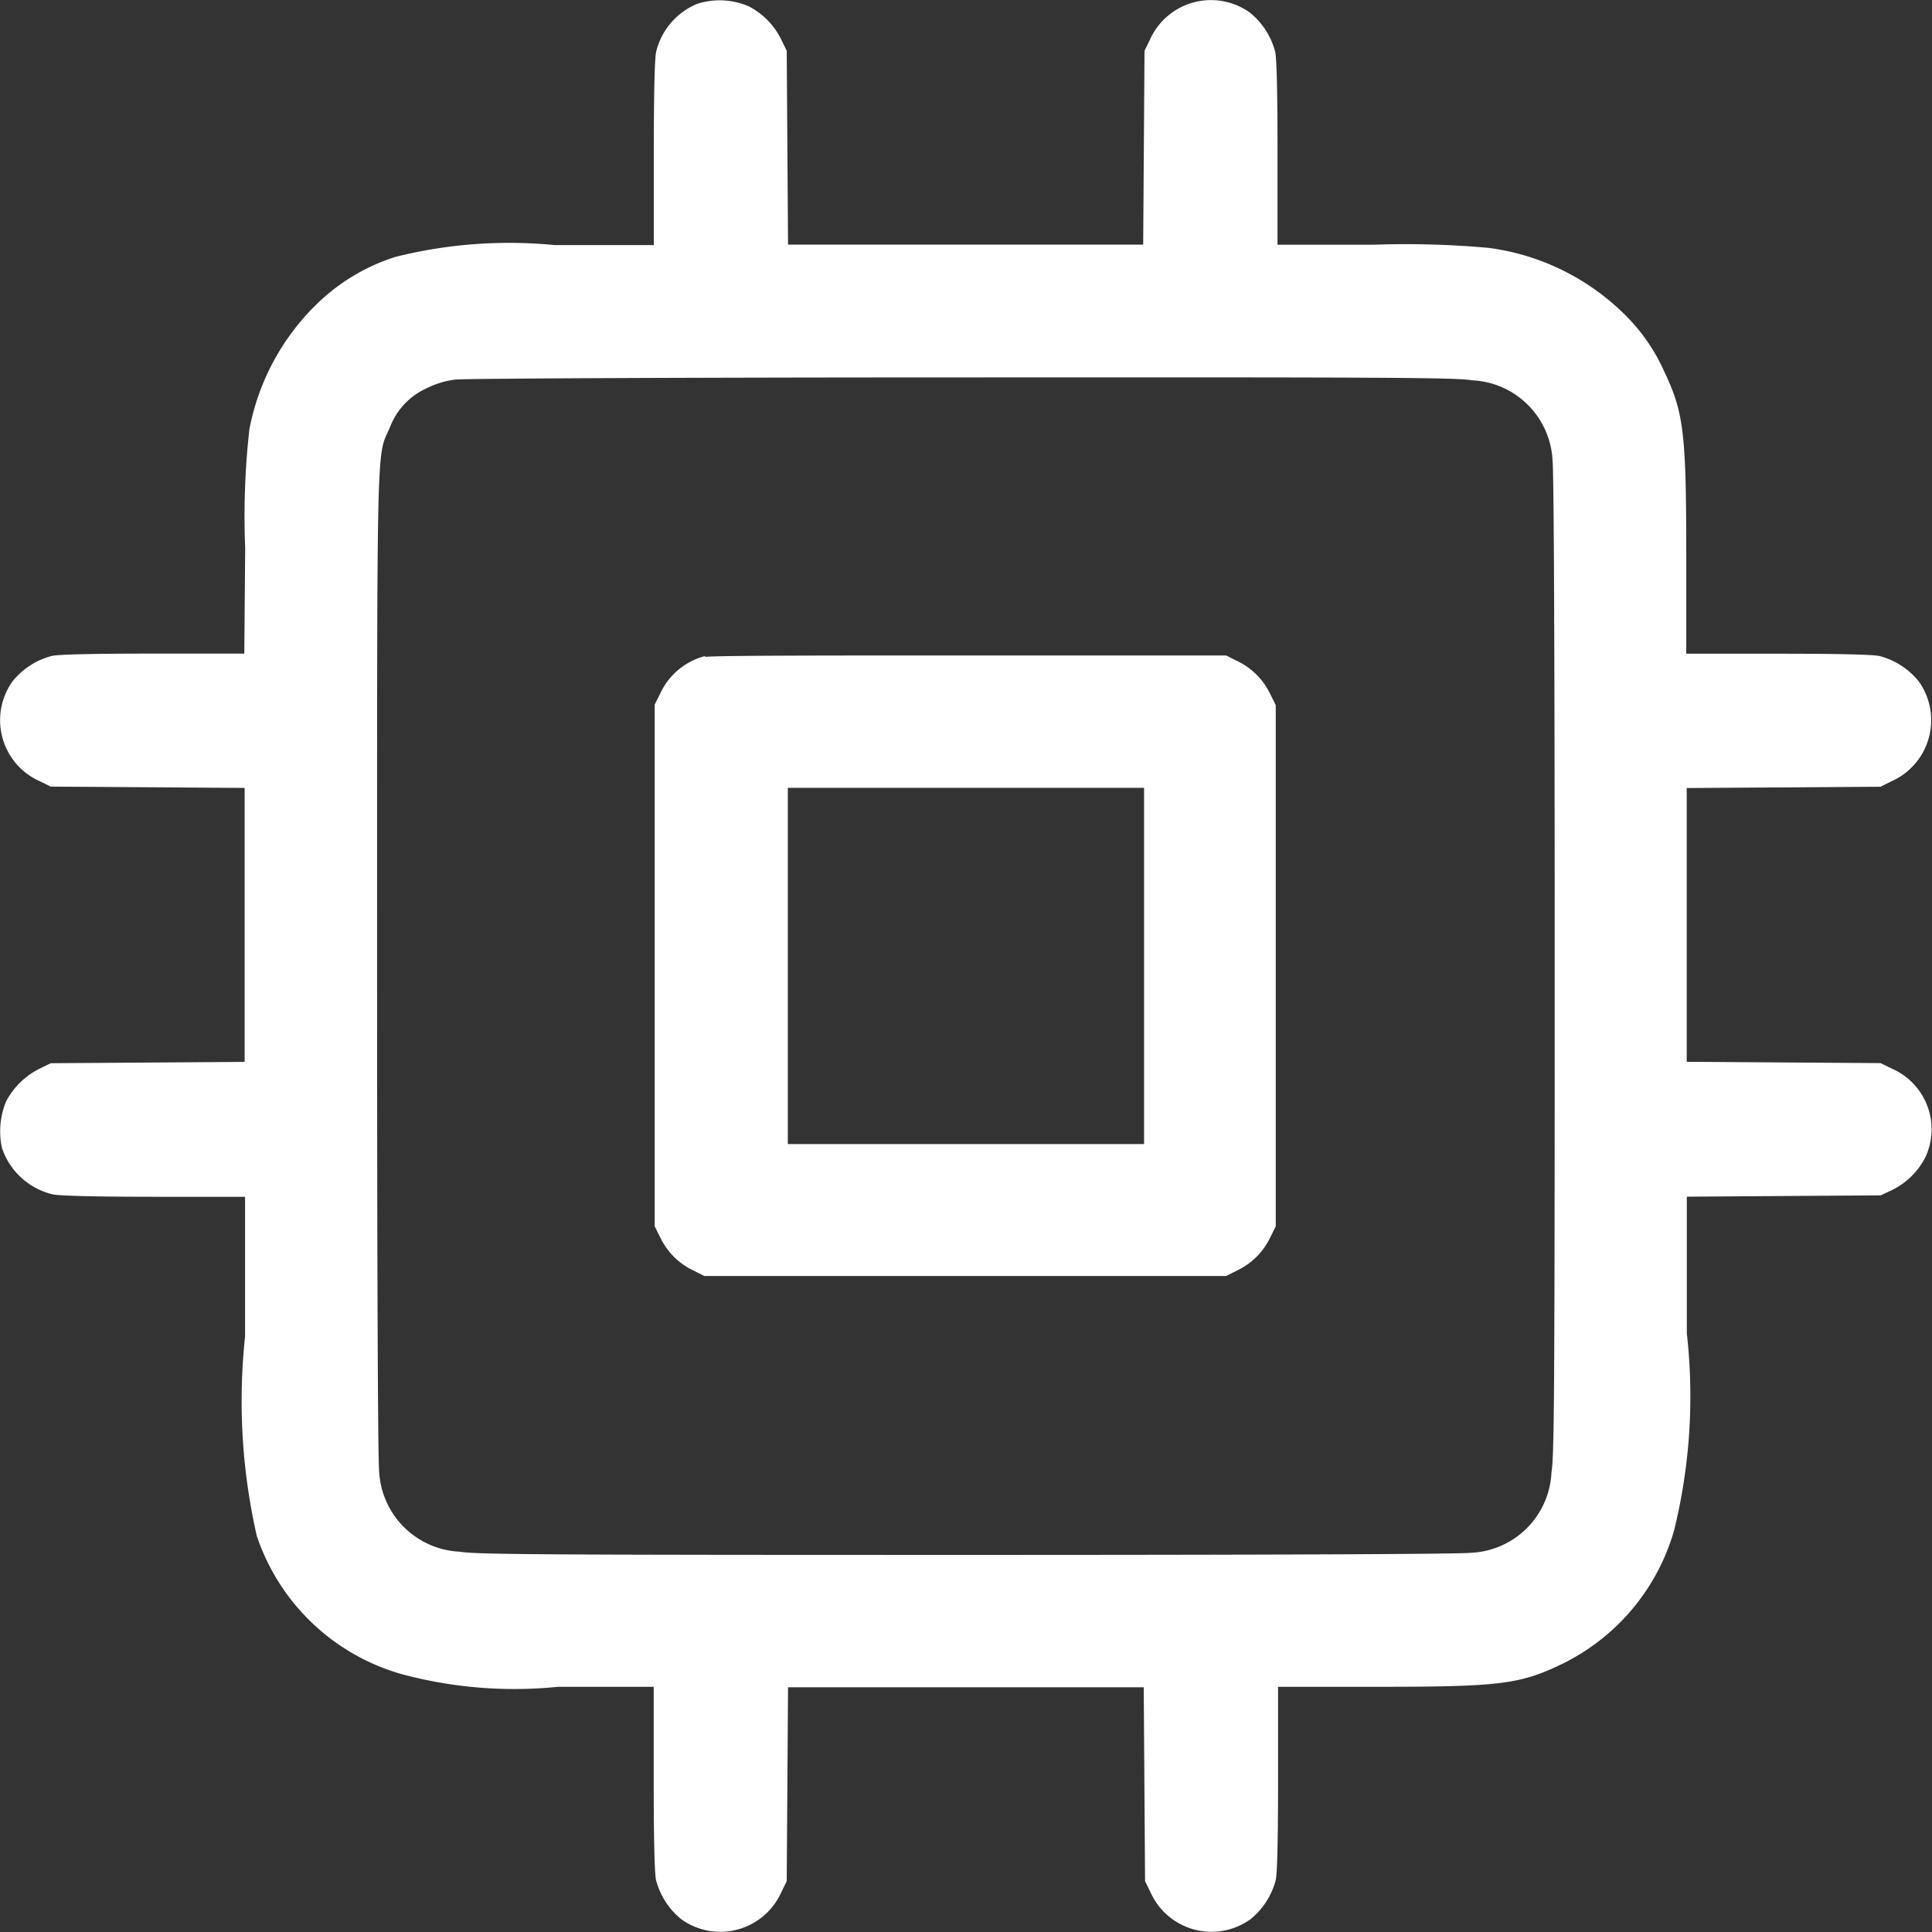
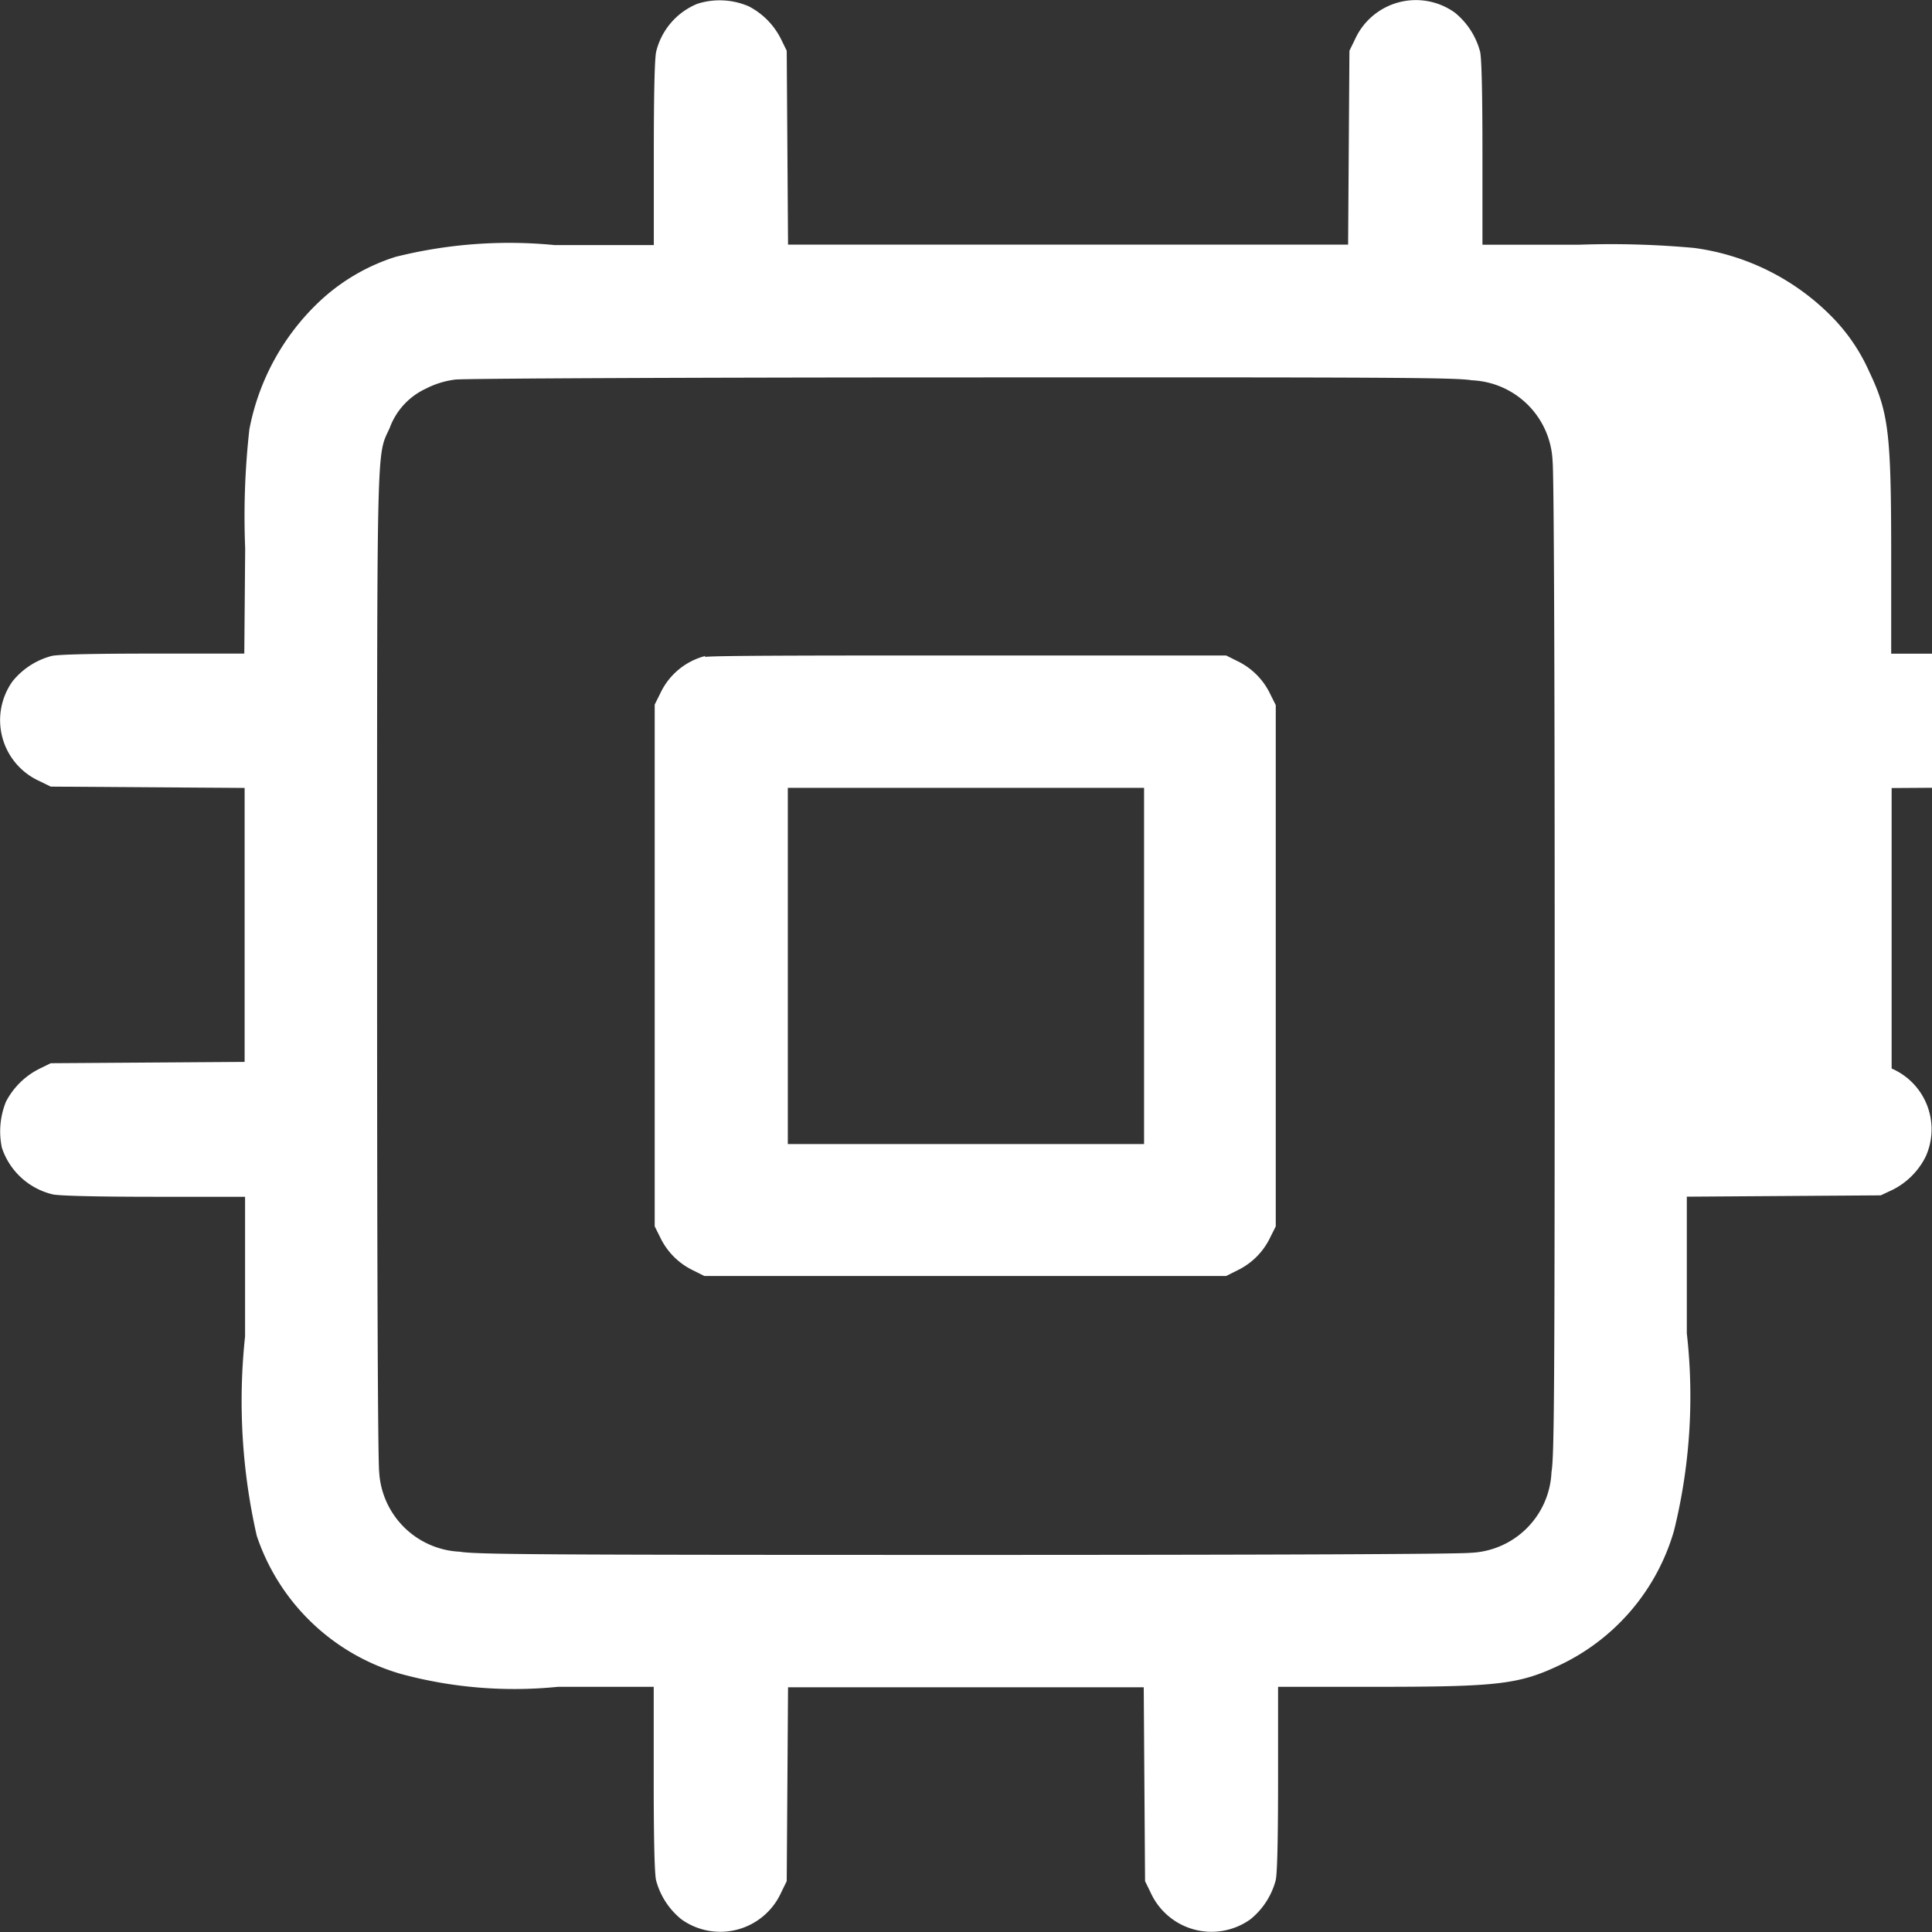
<svg xmlns="http://www.w3.org/2000/svg" width="17.517" height="17.517" viewBox="0 0 17.517 17.517">
  <rect x="0" y="0" width="17.517" height="17.517" fill="#333333" stroke="none" />
-   <path id="Cpu" d="M7.066.776a.629.629,0,0,0-.375.436c-.014.066-.021.386-.021.926v.826h-.9a4.244,4.244,0,0,0-1.442.107,1.8,1.8,0,0,0-.708.422,2.145,2.145,0,0,0-.617,1.142,7.1,7.1,0,0,0-.038,1.078l-.008.955H2.137c-.539,0-.859.007-.925.021a.678.678,0,0,0-.356.23.606.606,0,0,0,.246.906l.1.049.879.006.879.006v2.484l-.879.006-.879.006-.1.049a.688.688,0,0,0-.306.3.717.717,0,0,0-.037.417.642.642,0,0,0,.465.424c.07.013.419.021.926.021h.814v1.266a5.51,5.51,0,0,0,.106,1.808A1.946,1.946,0,0,0,4.38,15.92a3.93,3.93,0,0,0,1.42.116h.869v.826c0,.54.007.86.021.926a.678.678,0,0,0,.23.356.606.606,0,0,0,.906-.246l.049-.1.006-.879.006-.879h3.225l.006.879.006.879.049.1a.606.606,0,0,0,.906.246.678.678,0,0,0,.23-.356c.014-.066.021-.386.021-.926v-.826h.879c1.121,0,1.307-.022,1.681-.2A1.943,1.943,0,0,0,15.92,14.62a5.08,5.08,0,0,0,.116-1.789V11.592l.879-.006.879-.006.107-.05a.673.673,0,0,0,.3-.3.6.6,0,0,0-.308-.8l-.1-.049-.879-.006-.879-.006V7.887l.879-.006.879-.006.1-.05a.606.606,0,0,0,.246-.905.678.678,0,0,0-.356-.23c-.066-.014-.386-.021-.926-.021h-.826V5.79c0-1.12-.022-1.307-.2-1.68a1.677,1.677,0,0,0-.342-.5,2.15,2.15,0,0,0-1.245-.62,8.307,8.307,0,0,0-1.05-.029h-.869V2.138c0-.54-.007-.86-.021-.926a.678.678,0,0,0-.23-.356.606.606,0,0,0-.906.246l-.049.1-.006.879-.006.879H7.887l-.006-.879-.006-.879-.049-.1A.671.671,0,0,0,7.532.8.665.665,0,0,0,7.066.776M4.883,4.182a.794.794,0,0,0-.28.084.632.632,0,0,0-.328.357c-.12.264-.114.017-.114,4.874,0,2.81.007,4.484.019,4.592a.768.768,0,0,0,.731.722c.143.025.734.029,4.571.029,2.761,0,4.476-.007,4.592-.019a.765.765,0,0,0,.735-.732c.025-.143.029-.73.029-4.572,0-2.752-.007-4.477-.019-4.592a.765.765,0,0,0-.732-.735c-.143-.025-.731-.028-4.613-.026-2.447,0-4.514.01-4.592.019M7.139,6.689a.621.621,0,0,0-.411.341l-.05.1v4.731l.05.1a.634.634,0,0,0,.3.3l.1.05h4.731l.1-.05a.634.634,0,0,0,.3-.3l.05-.1V7.135l-.05-.1a.634.634,0,0,0-.3-.3l-.1-.05-2.328,0c-1.319,0-2.358,0-2.4.014M7.885,9.5v1.615h3.23V7.885H7.885V9.5" transform="translate(-0.742 -0.742)" fill="#fff" fill-rule="evenodd" />
+   <path id="Cpu" d="M7.066.776a.629.629,0,0,0-.375.436c-.014.066-.021.386-.021.926v.826h-.9a4.244,4.244,0,0,0-1.442.107,1.8,1.8,0,0,0-.708.422,2.145,2.145,0,0,0-.617,1.142,7.1,7.1,0,0,0-.038,1.078l-.008.955H2.137c-.539,0-.859.007-.925.021a.678.678,0,0,0-.356.23.606.606,0,0,0,.246.906l.1.049.879.006.879.006v2.484l-.879.006-.879.006-.1.049a.688.688,0,0,0-.306.3.717.717,0,0,0-.037.417.642.642,0,0,0,.465.424c.07.013.419.021.926.021h.814v1.266a5.51,5.51,0,0,0,.106,1.808A1.946,1.946,0,0,0,4.38,15.92a3.93,3.93,0,0,0,1.42.116h.869v.826c0,.54.007.86.021.926a.678.678,0,0,0,.23.356.606.606,0,0,0,.906-.246l.049-.1.006-.879.006-.879h3.225l.006.879.006.879.049.1a.606.606,0,0,0,.906.246.678.678,0,0,0,.23-.356c.014-.066.021-.386.021-.926v-.826h.879c1.121,0,1.307-.022,1.681-.2A1.943,1.943,0,0,0,15.92,14.62a5.08,5.08,0,0,0,.116-1.789V11.592l.879-.006.879-.006.107-.05a.673.673,0,0,0,.3-.3.6.6,0,0,0-.308-.8V7.887l.879-.006.879-.006.1-.05a.606.606,0,0,0,.246-.905.678.678,0,0,0-.356-.23c-.066-.014-.386-.021-.926-.021h-.826V5.79c0-1.12-.022-1.307-.2-1.68a1.677,1.677,0,0,0-.342-.5,2.15,2.15,0,0,0-1.245-.62,8.307,8.307,0,0,0-1.05-.029h-.869V2.138c0-.54-.007-.86-.021-.926a.678.678,0,0,0-.23-.356.606.606,0,0,0-.906.246l-.049.1-.006.879-.006.879H7.887l-.006-.879-.006-.879-.049-.1A.671.671,0,0,0,7.532.8.665.665,0,0,0,7.066.776M4.883,4.182a.794.794,0,0,0-.28.084.632.632,0,0,0-.328.357c-.12.264-.114.017-.114,4.874,0,2.81.007,4.484.019,4.592a.768.768,0,0,0,.731.722c.143.025.734.029,4.571.029,2.761,0,4.476-.007,4.592-.019a.765.765,0,0,0,.735-.732c.025-.143.029-.73.029-4.572,0-2.752-.007-4.477-.019-4.592a.765.765,0,0,0-.732-.735c-.143-.025-.731-.028-4.613-.026-2.447,0-4.514.01-4.592.019M7.139,6.689a.621.621,0,0,0-.411.341l-.05.1v4.731l.05.1a.634.634,0,0,0,.3.3l.1.05h4.731l.1-.05a.634.634,0,0,0,.3-.3l.05-.1V7.135l-.05-.1a.634.634,0,0,0-.3-.3l-.1-.05-2.328,0c-1.319,0-2.358,0-2.4.014M7.885,9.5v1.615h3.23V7.885H7.885V9.5" transform="translate(-0.742 -0.742)" fill="#fff" fill-rule="evenodd" />
</svg>